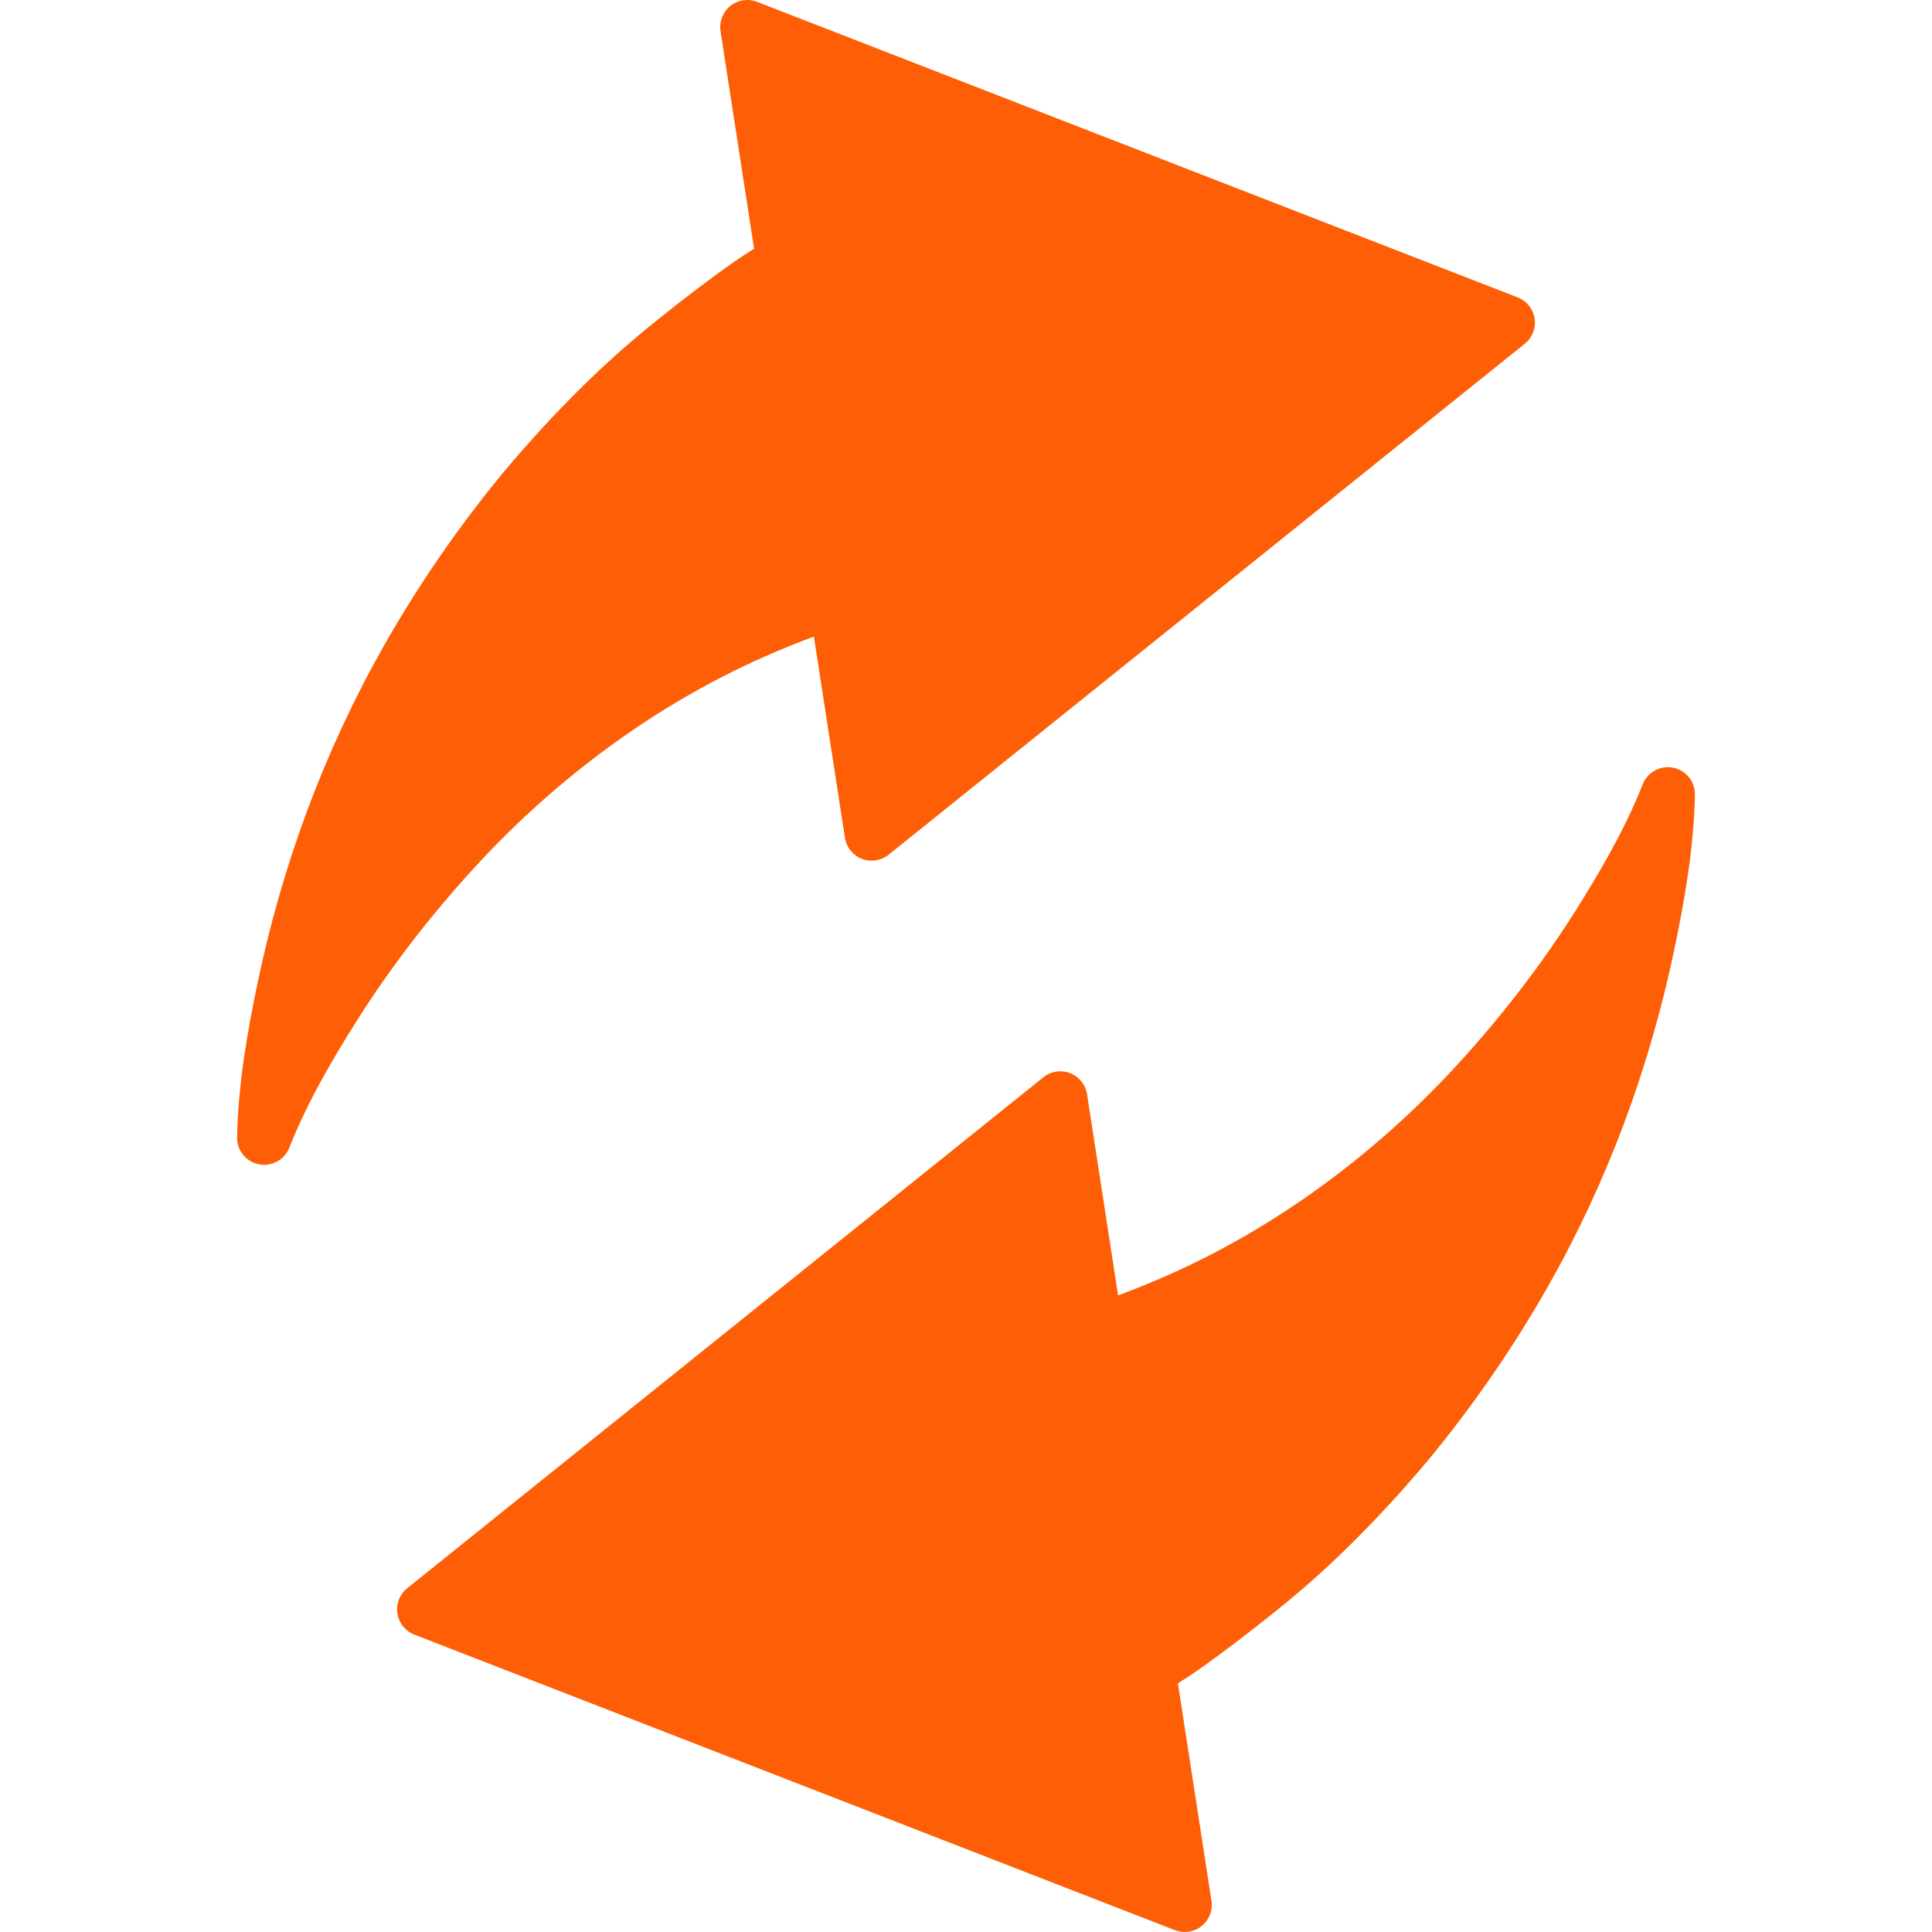
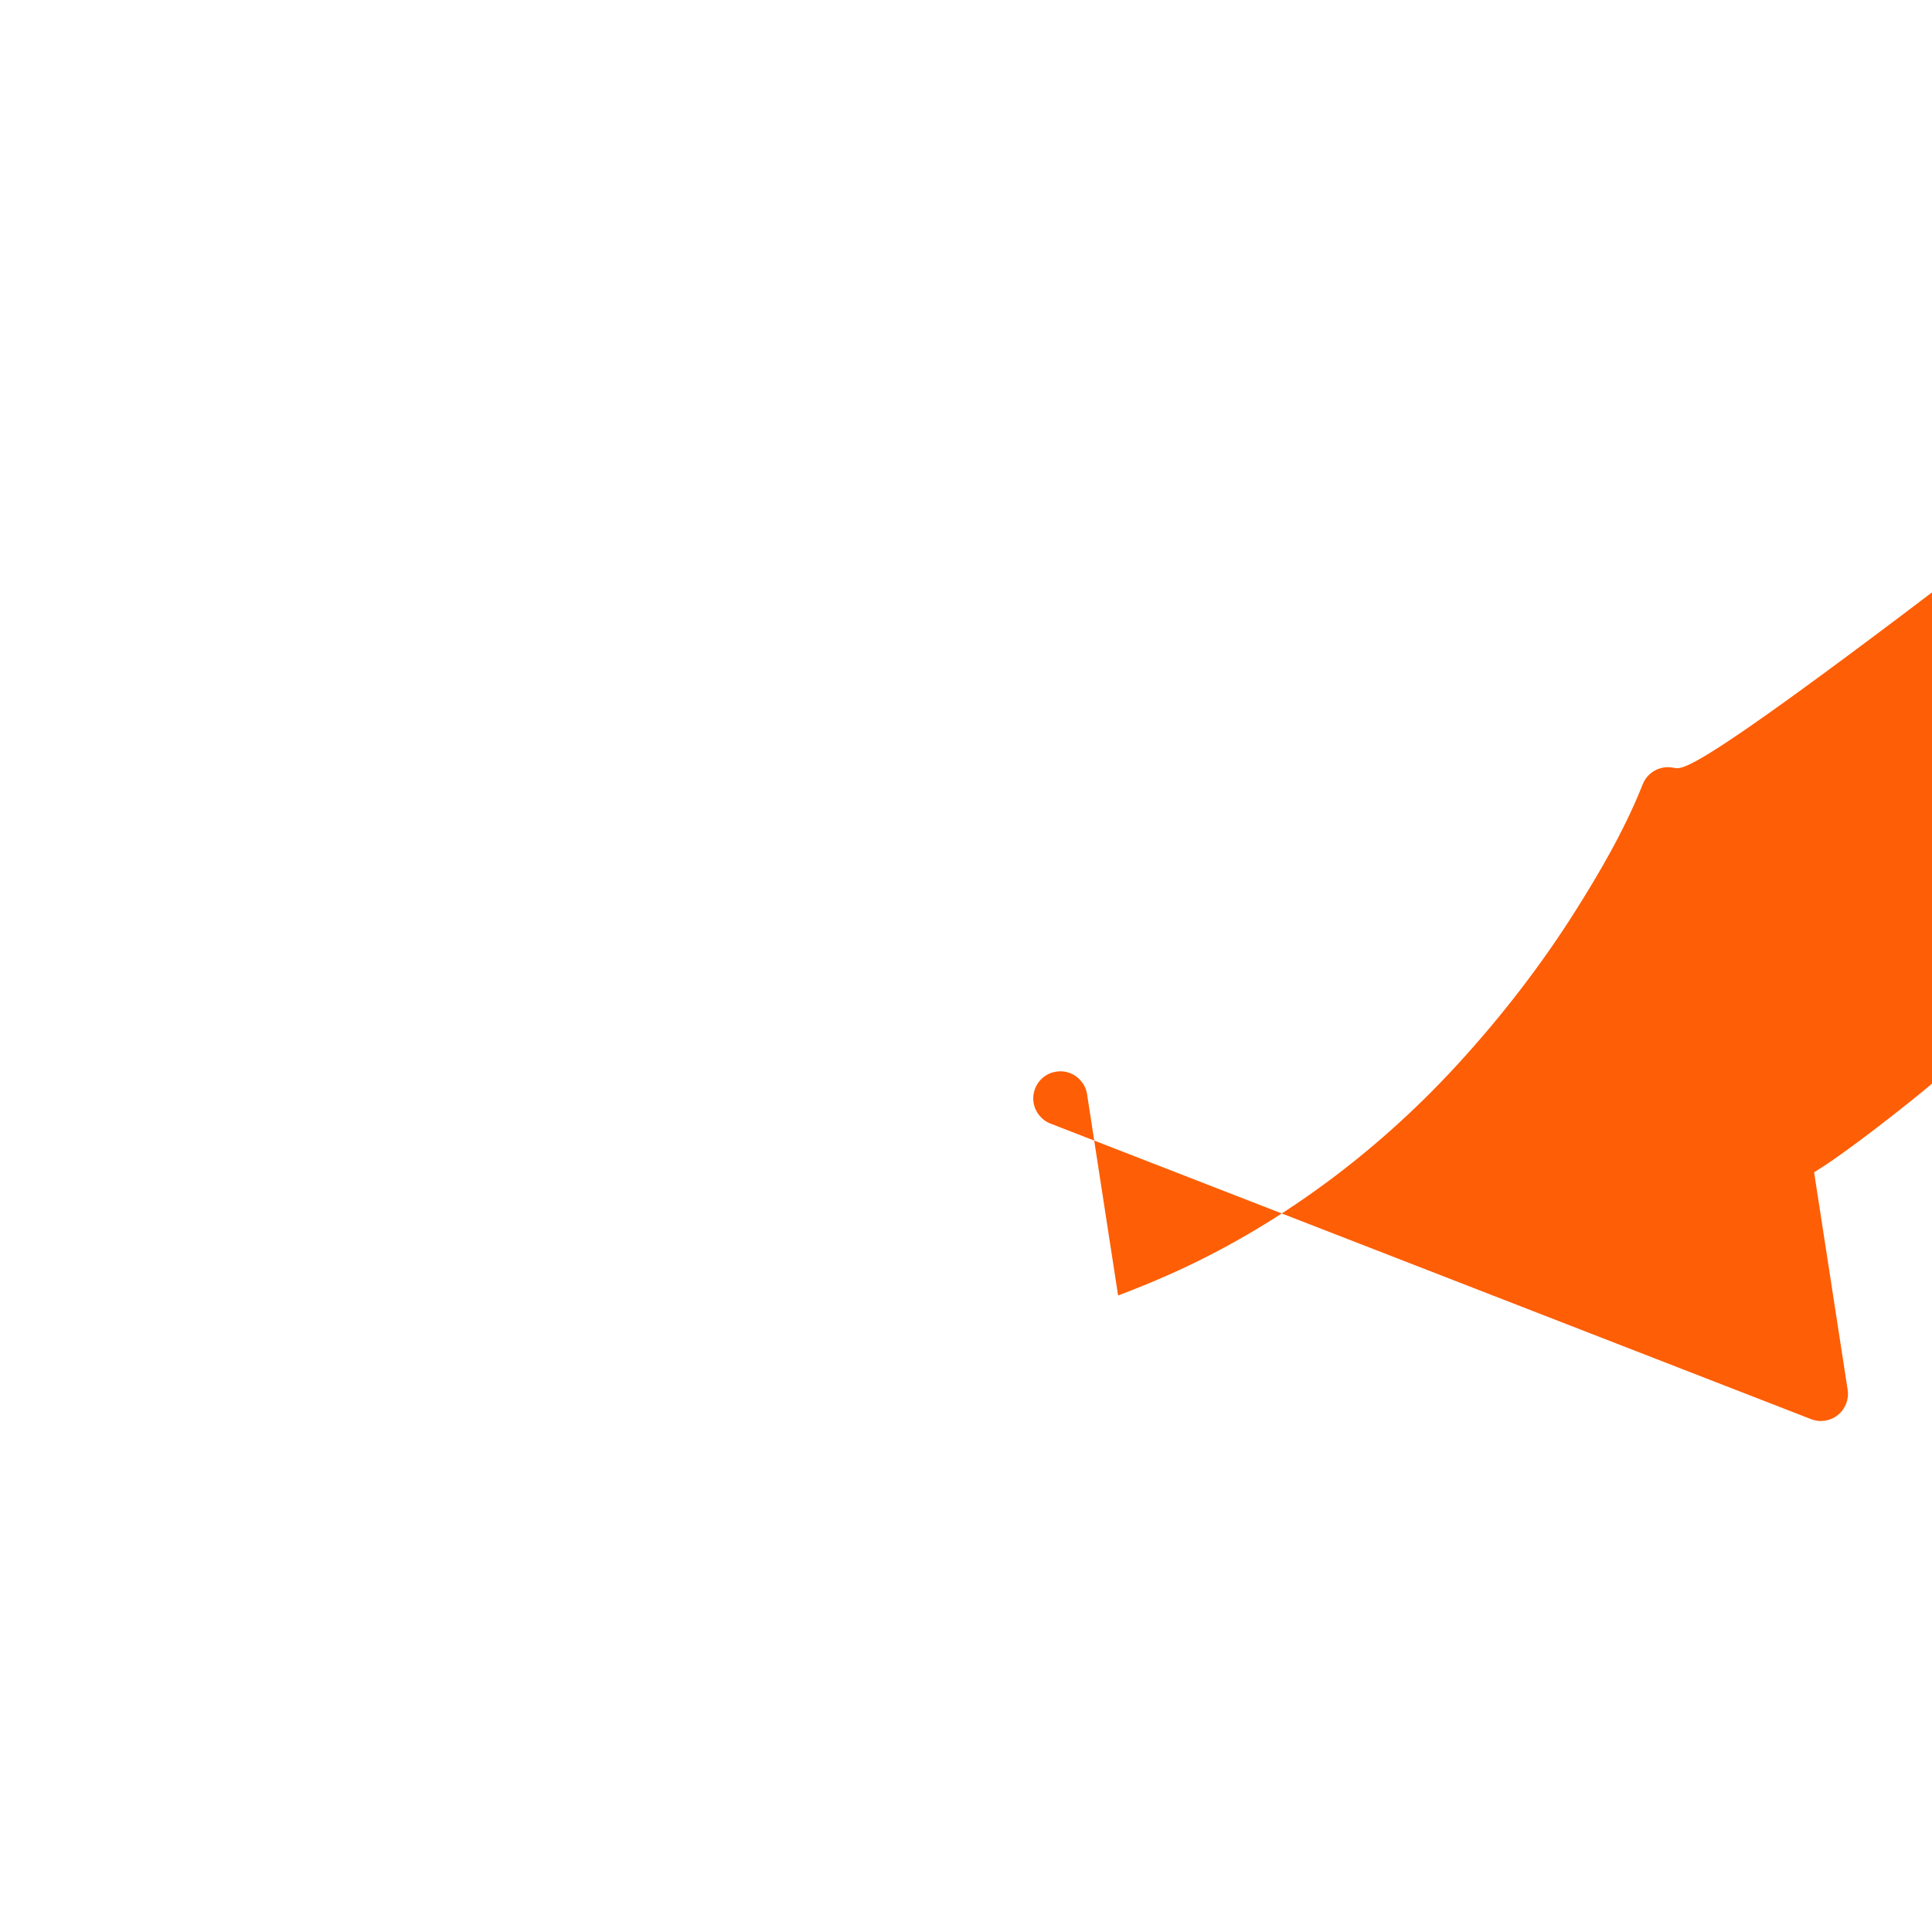
<svg xmlns="http://www.w3.org/2000/svg" version="1.1" id="Capa_1" x="0px" y="0px" width="30px" height="30px" viewBox="0 0 400.554 400.554" style="enable-background:new 0 0 400.554 400.554;" xml:space="preserve">
  <g>
    <g>
-       <path d="M158.098,136.322c3.624-1.609,7.141-3.045,10.645-4.346l6.433,41.71c0.306,1.982,1.645,3.649,3.513,4.375    c1.87,0.727,3.984,0.399,5.545-0.856L316.134,71.262c1.562-1.255,2.337-3.249,2.031-5.229c-0.305-1.98-1.644-3.648-3.512-4.374    L156.961,0.381c-1.869-0.726-3.983-0.401-5.545,0.855c-1.562,1.255-2.337,3.249-2.031,5.23l6.955,45.094    c-1.317,0.833-2.676,1.696-4.022,2.642c-5.096,3.573-10.491,7.672-16.979,12.897c-10.456,8.418-20.544,18.451-30.875,30.713    c-9.33,11.296-17.687,23.415-24.841,36.017c-12.323,21.709-21.21,45.559-26.413,70.89c-1.886,9.184-3.843,20.056-4.057,31.058    c-0.053,2.716,1.849,5.079,4.512,5.61c0.996,0.199,1.99,0.121,2.898-0.188c1.521-0.516,2.799-1.678,3.421-3.261    c3.803-9.669,9.401-19.028,13.856-26.103c7.039-11.177,15.397-22.047,24.842-32.311    C115.812,160.913,136.359,145.973,158.098,136.322z" fill="#fe5e05" />
-       <path d="M346.889,159.167c-0.995-0.199-1.99-0.12-2.898,0.188c-1.521,0.516-2.799,1.678-3.421,3.261    c-3.802,9.669-9.401,19.028-13.855,26.102c-7.039,11.177-15.397,22.048-24.843,32.311c-17.131,18.612-37.678,33.551-59.416,43.202    c-3.624,1.608-7.142,3.045-10.646,4.347l-6.433-41.711c-0.307-1.98-1.646-3.648-3.514-4.375c-1.87-0.727-3.983-0.4-5.545,0.856    l-131.9,105.942c-1.563,1.256-2.336,3.248-2.031,5.229c0.305,1.981,1.644,3.649,3.512,4.375l157.692,61.276    c1.868,0.727,3.982,0.401,5.544-0.854c1.562-1.256,2.337-3.249,2.032-5.23l-6.955-45.094c1.316-0.833,2.676-1.695,4.022-2.641    c5.095-3.573,10.489-7.672,16.979-12.898c10.455-8.418,20.544-18.451,30.875-30.713c9.329-11.295,17.687-23.414,24.841-36.018    c12.323-21.709,21.21-45.559,26.414-70.888c1.886-9.184,3.843-20.056,4.057-31.058    C351.453,162.062,349.553,159.699,346.889,159.167z" fill="#fe5e05" />
+       <path d="M346.889,159.167c-0.995-0.199-1.99-0.12-2.898,0.188c-1.521,0.516-2.799,1.678-3.421,3.261    c-3.802,9.669-9.401,19.028-13.855,26.102c-7.039,11.177-15.397,22.048-24.843,32.311c-17.131,18.612-37.678,33.551-59.416,43.202    c-3.624,1.608-7.142,3.045-10.646,4.347l-6.433-41.711c-0.307-1.98-1.646-3.648-3.514-4.375c-1.87-0.727-3.983-0.4-5.545,0.856    c-1.563,1.256-2.336,3.248-2.031,5.229c0.305,1.981,1.644,3.649,3.512,4.375l157.692,61.276    c1.868,0.727,3.982,0.401,5.544-0.854c1.562-1.256,2.337-3.249,2.032-5.23l-6.955-45.094c1.316-0.833,2.676-1.695,4.022-2.641    c5.095-3.573,10.489-7.672,16.979-12.898c10.455-8.418,20.544-18.451,30.875-30.713c9.329-11.295,17.687-23.414,24.841-36.018    c12.323-21.709,21.21-45.559,26.414-70.888c1.886-9.184,3.843-20.056,4.057-31.058    C351.453,162.062,349.553,159.699,346.889,159.167z" fill="#fe5e05" />
    </g>
  </g>
  <g>
</g>
  <g>
</g>
  <g>
</g>
  <g>
</g>
  <g>
</g>
  <g>
</g>
  <g>
</g>
  <g>
</g>
  <g>
</g>
  <g>
</g>
  <g>
</g>
  <g>
</g>
  <g>
</g>
  <g>
</g>
  <g>
</g>
</svg>